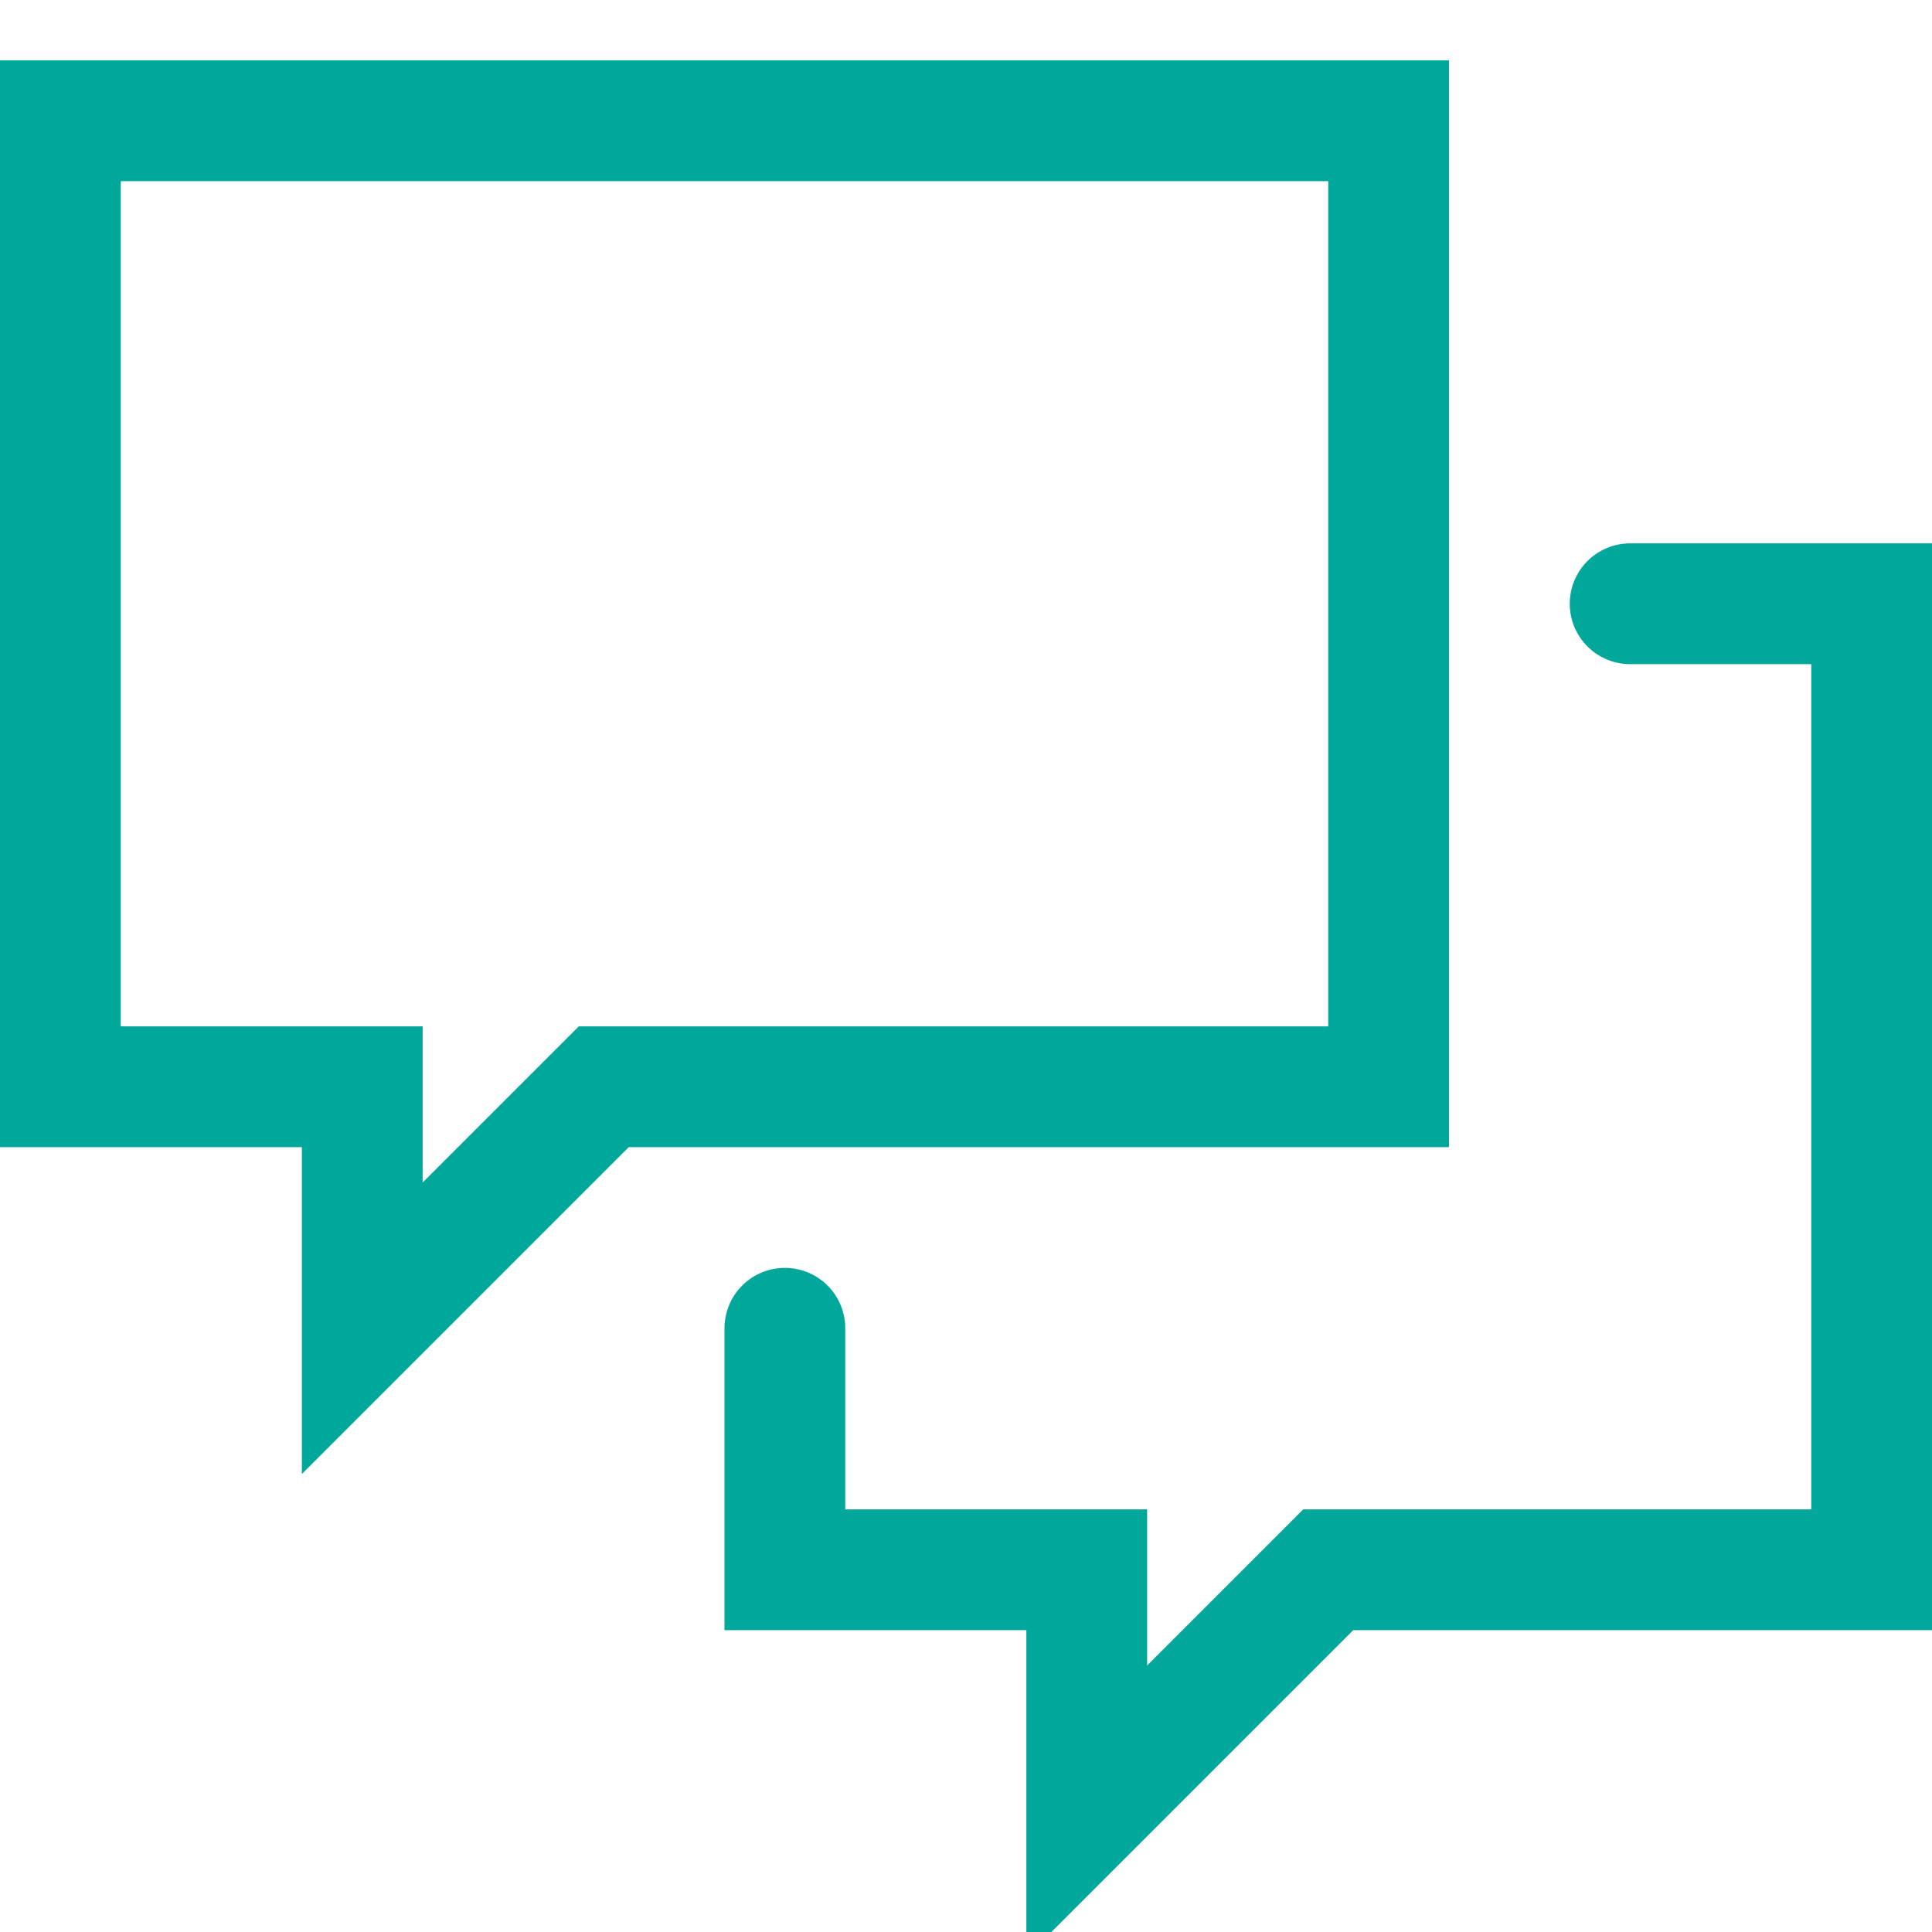
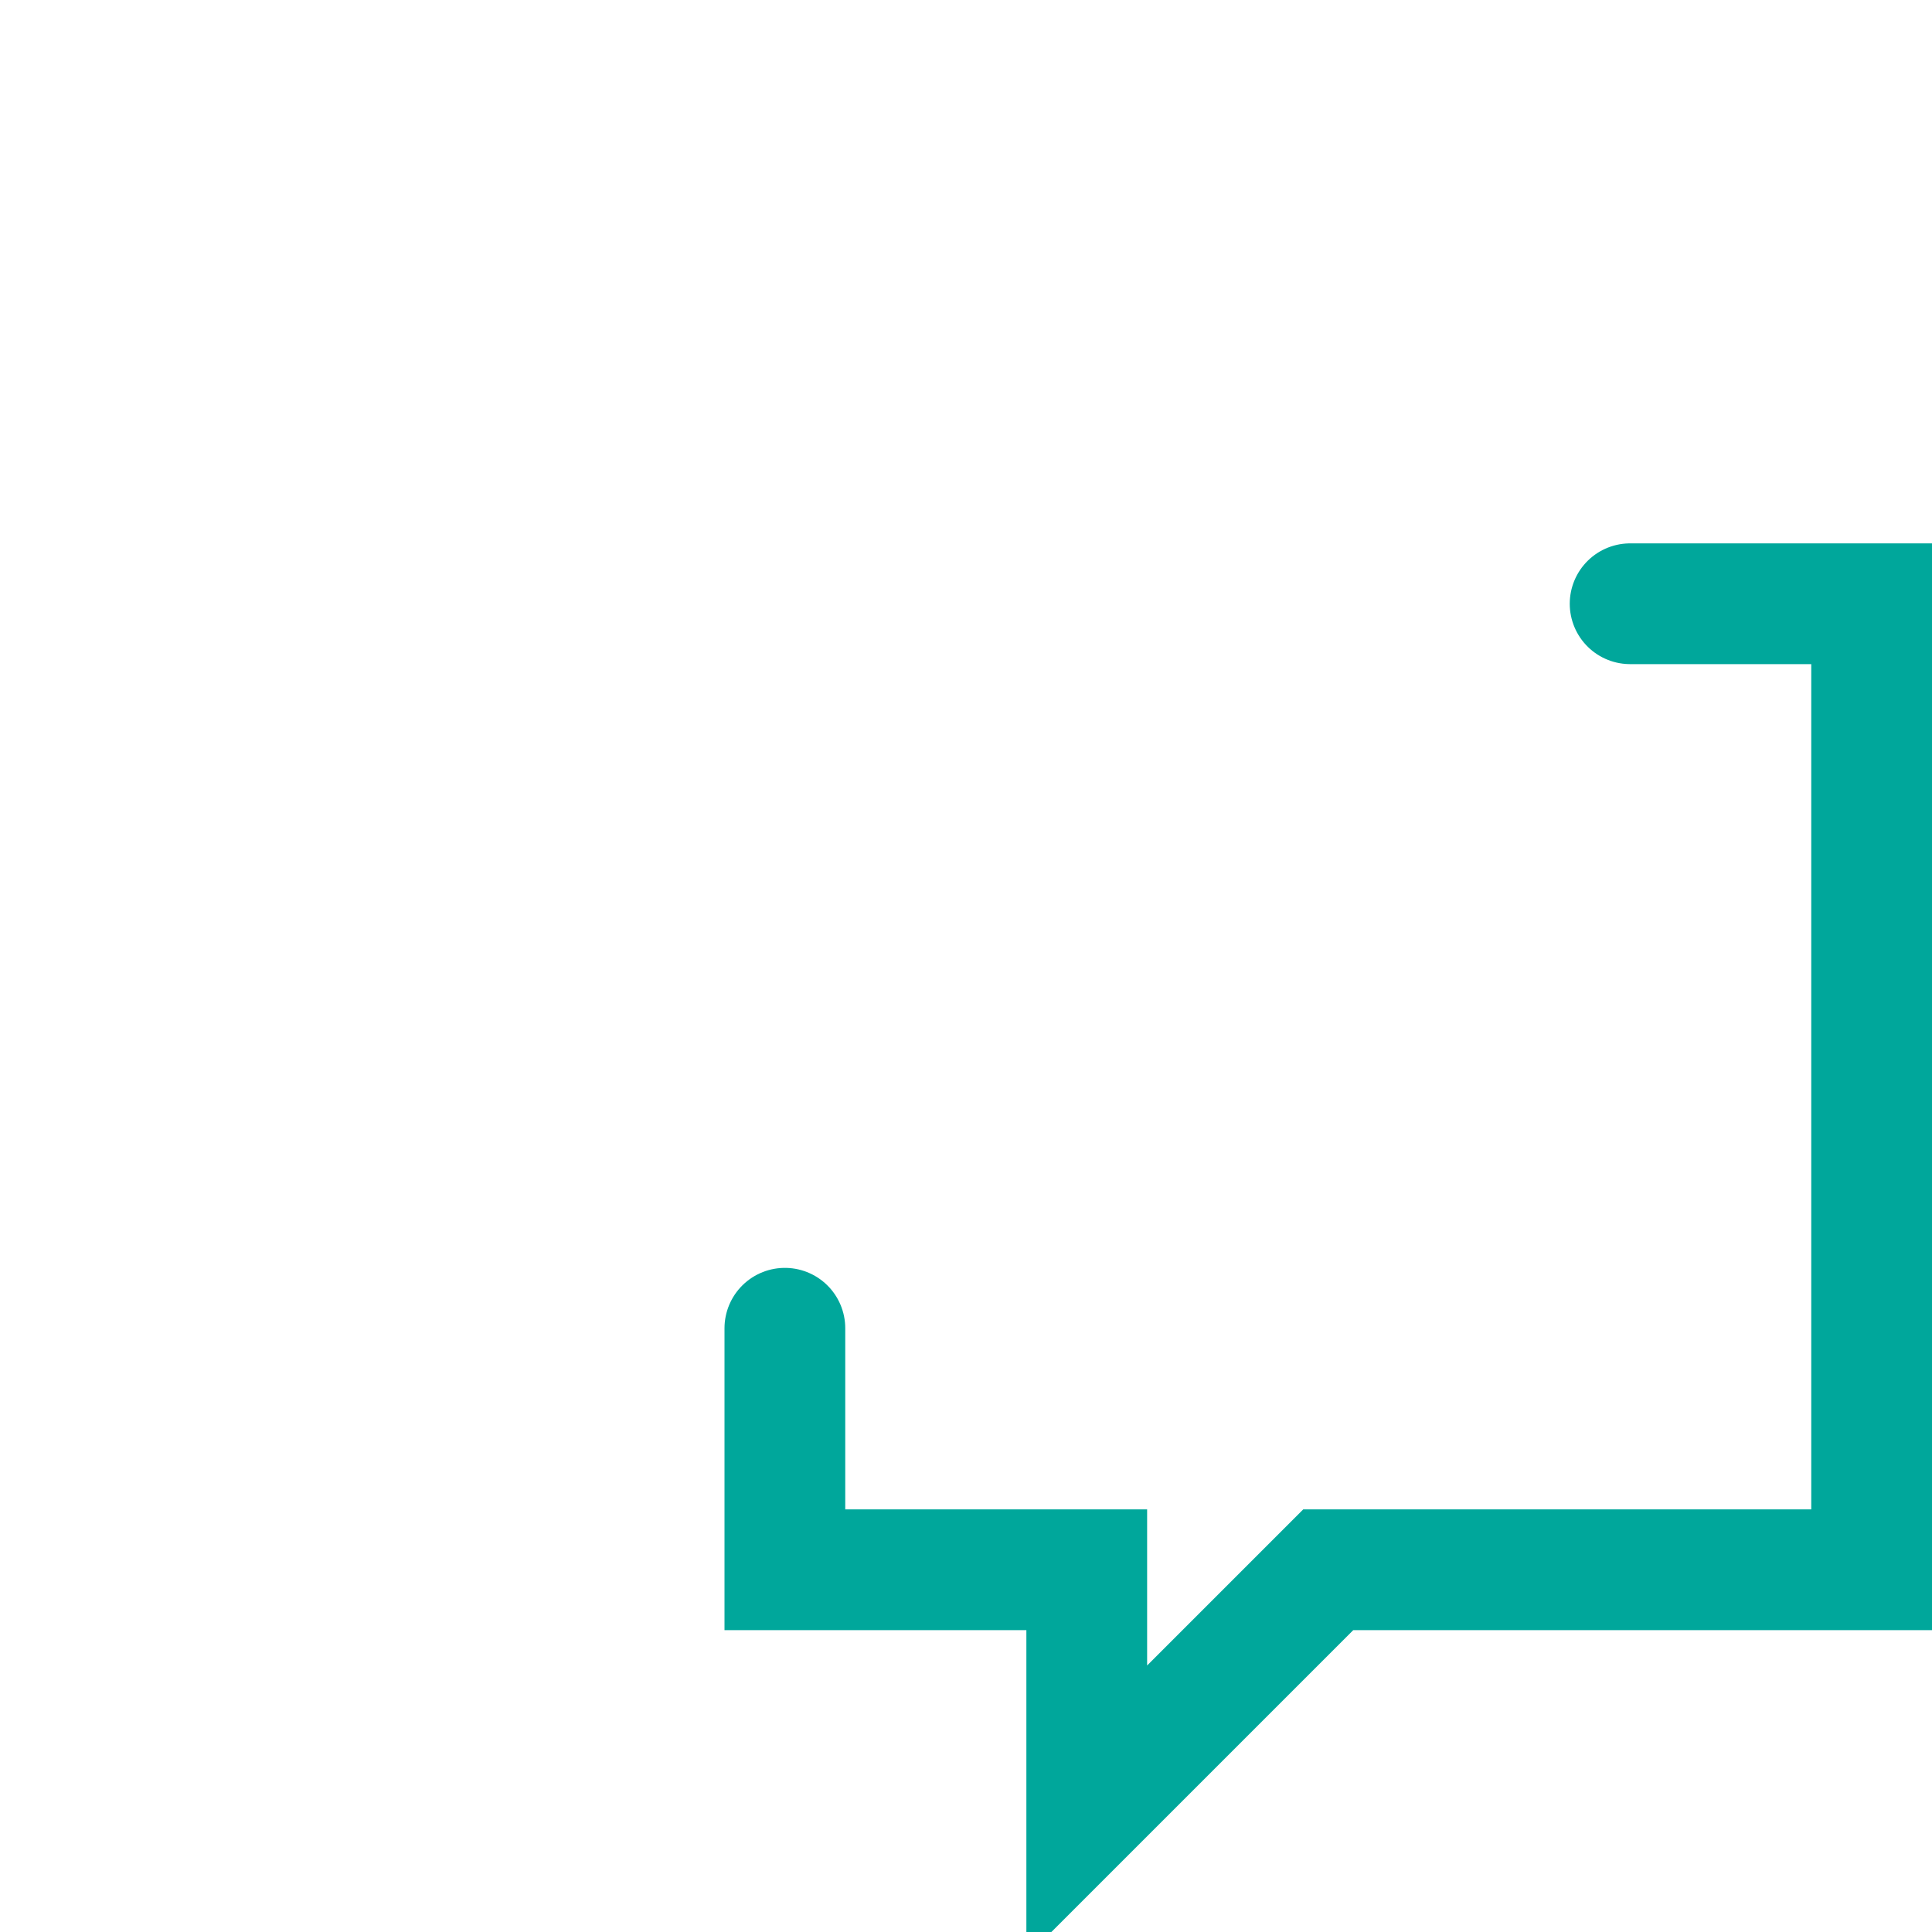
<svg xmlns="http://www.w3.org/2000/svg" viewBox="0 0 32 32">
  <defs>
    <style>.cls-1{fill:none;stroke:#000;stroke-linecap:round;stroke-linejoin:round;stroke-width:2px;}</style>
  </defs>
  <title />
  <g data-name="23-chat" id="_23-chat">
-     <polygon points="23 2 1 2 1 18 6 18 6 22 10 18 23 18 23 2" stroke="#00a79b" stroke-width="2px" stroke-linecap="round" original-stroke="#000000" fill="none" />
    <polyline points="13 22 13 26 18 26 18 30 22 26 31 26 31 10 27 10" stroke="#00a79b" stroke-width="2px" stroke-linecap="round" original-stroke="#000000" fill="none" />
  </g>
</svg>